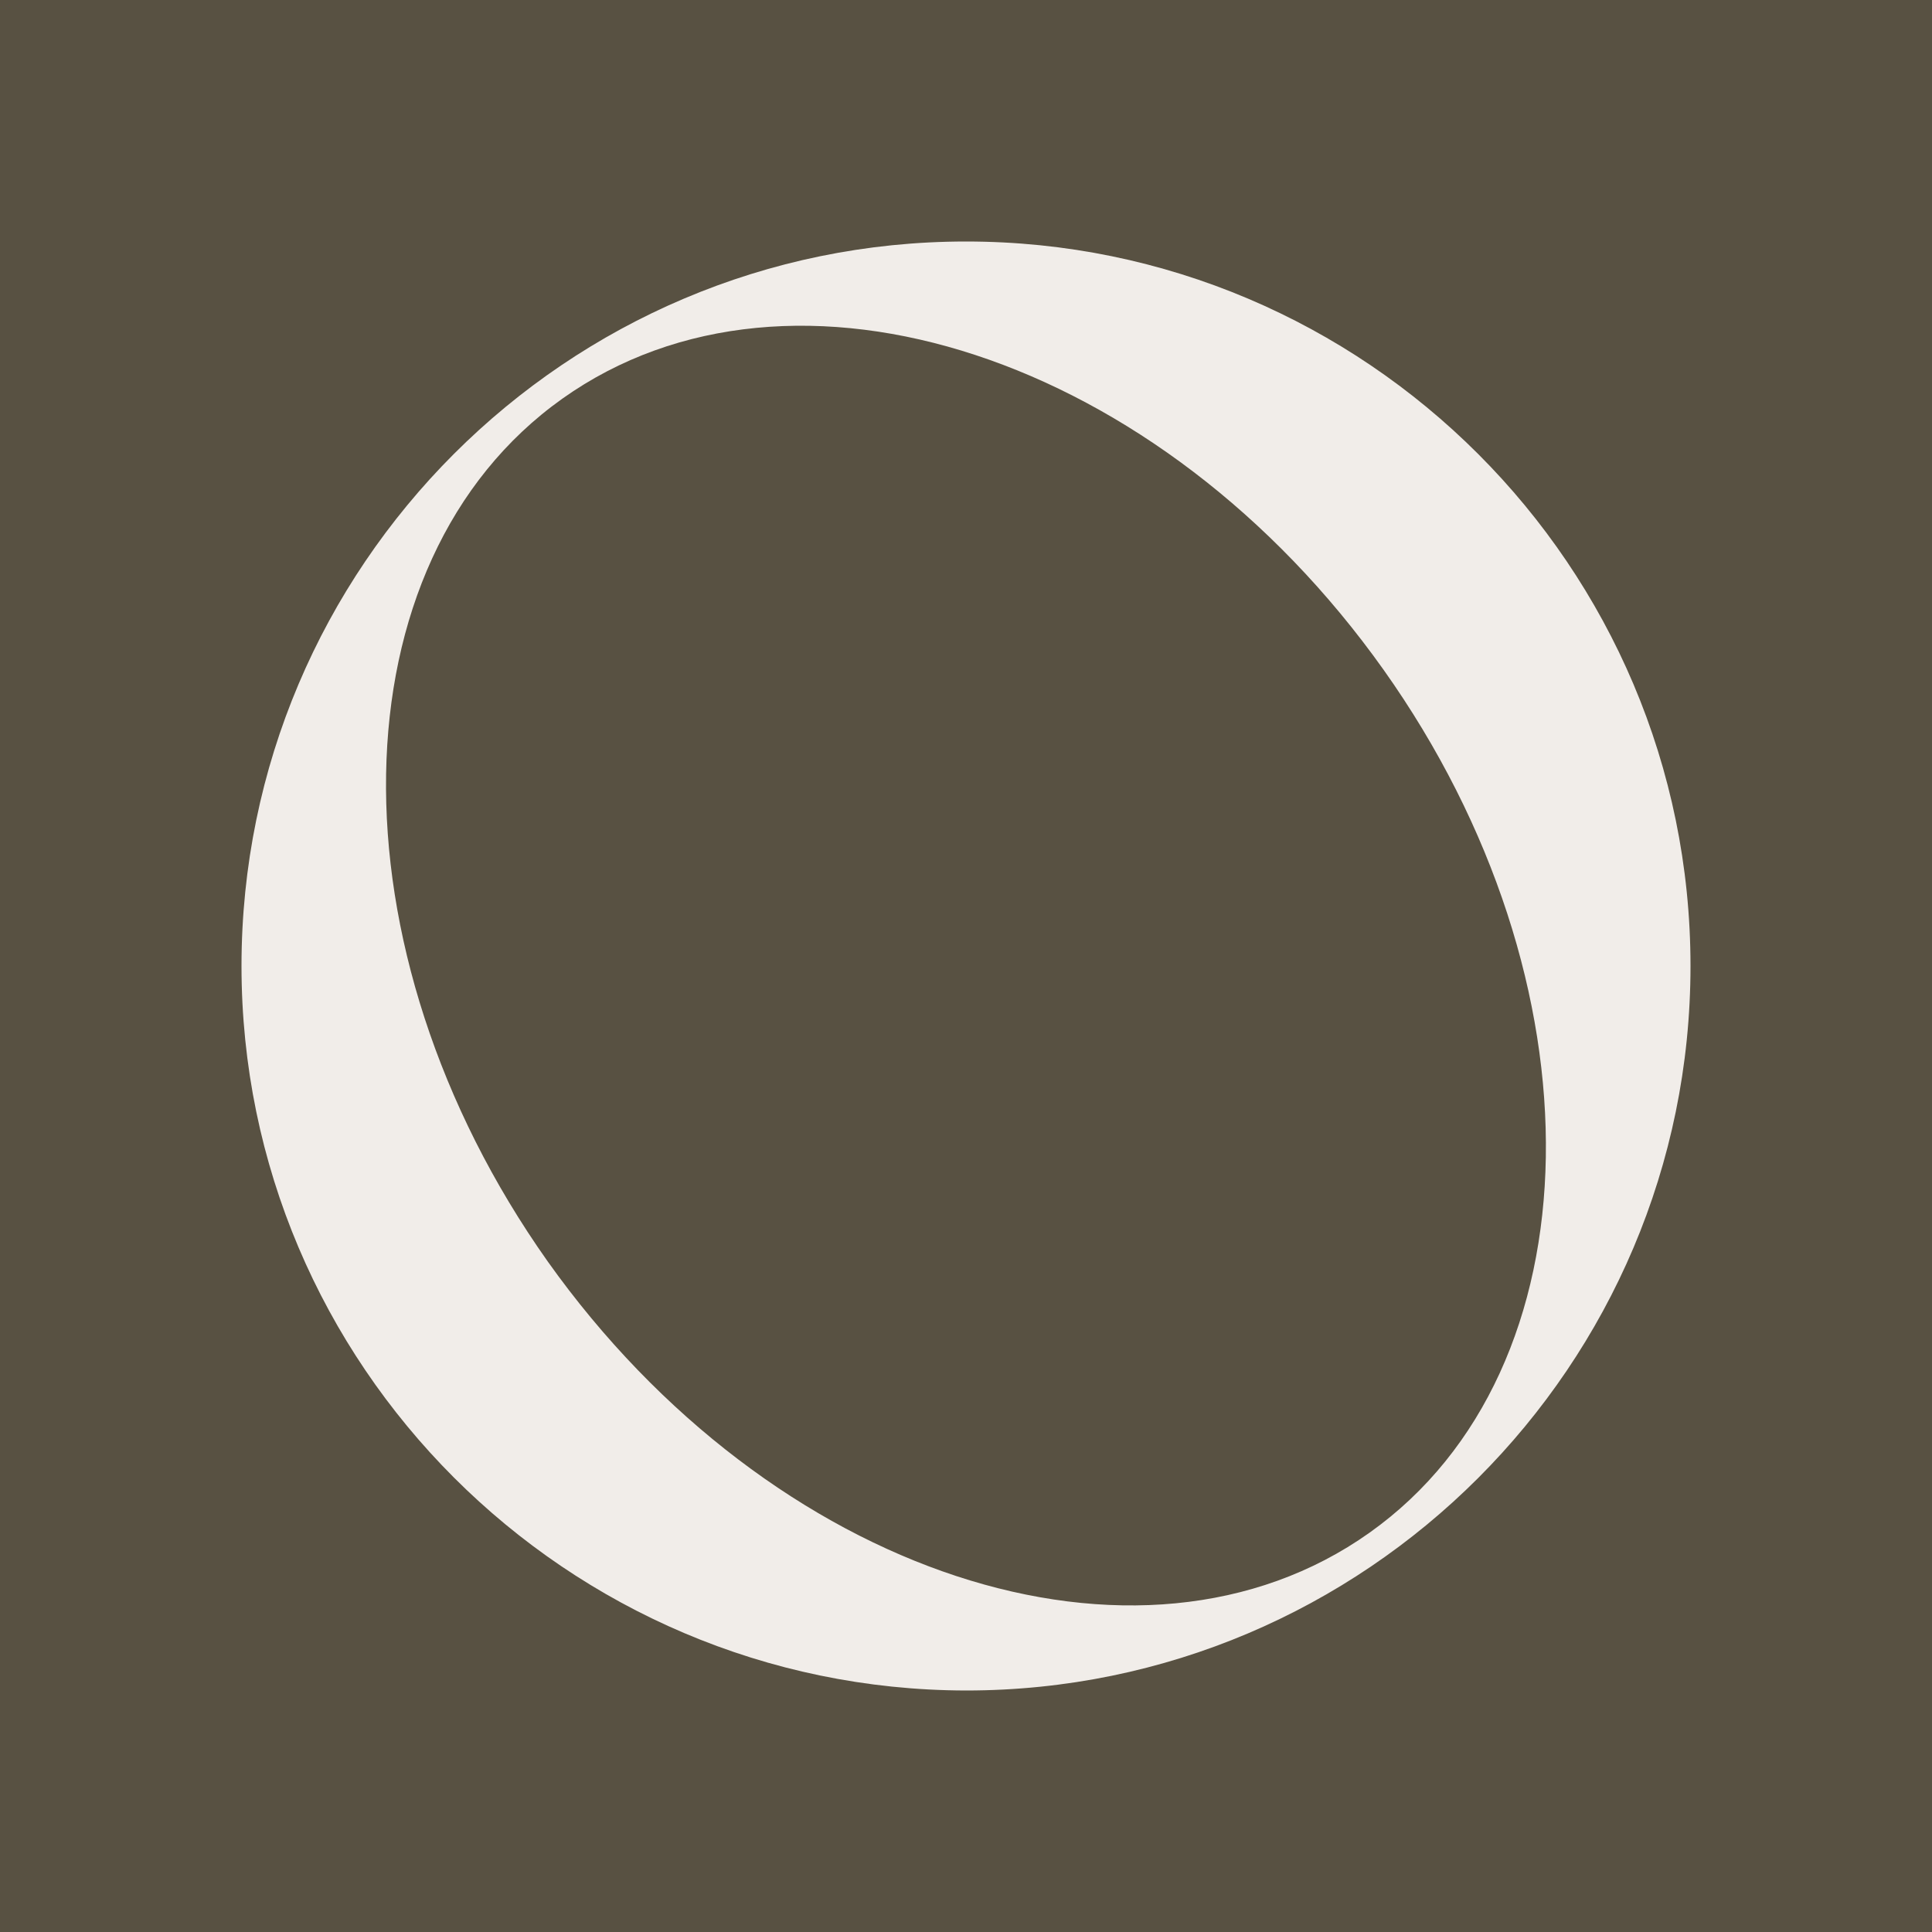
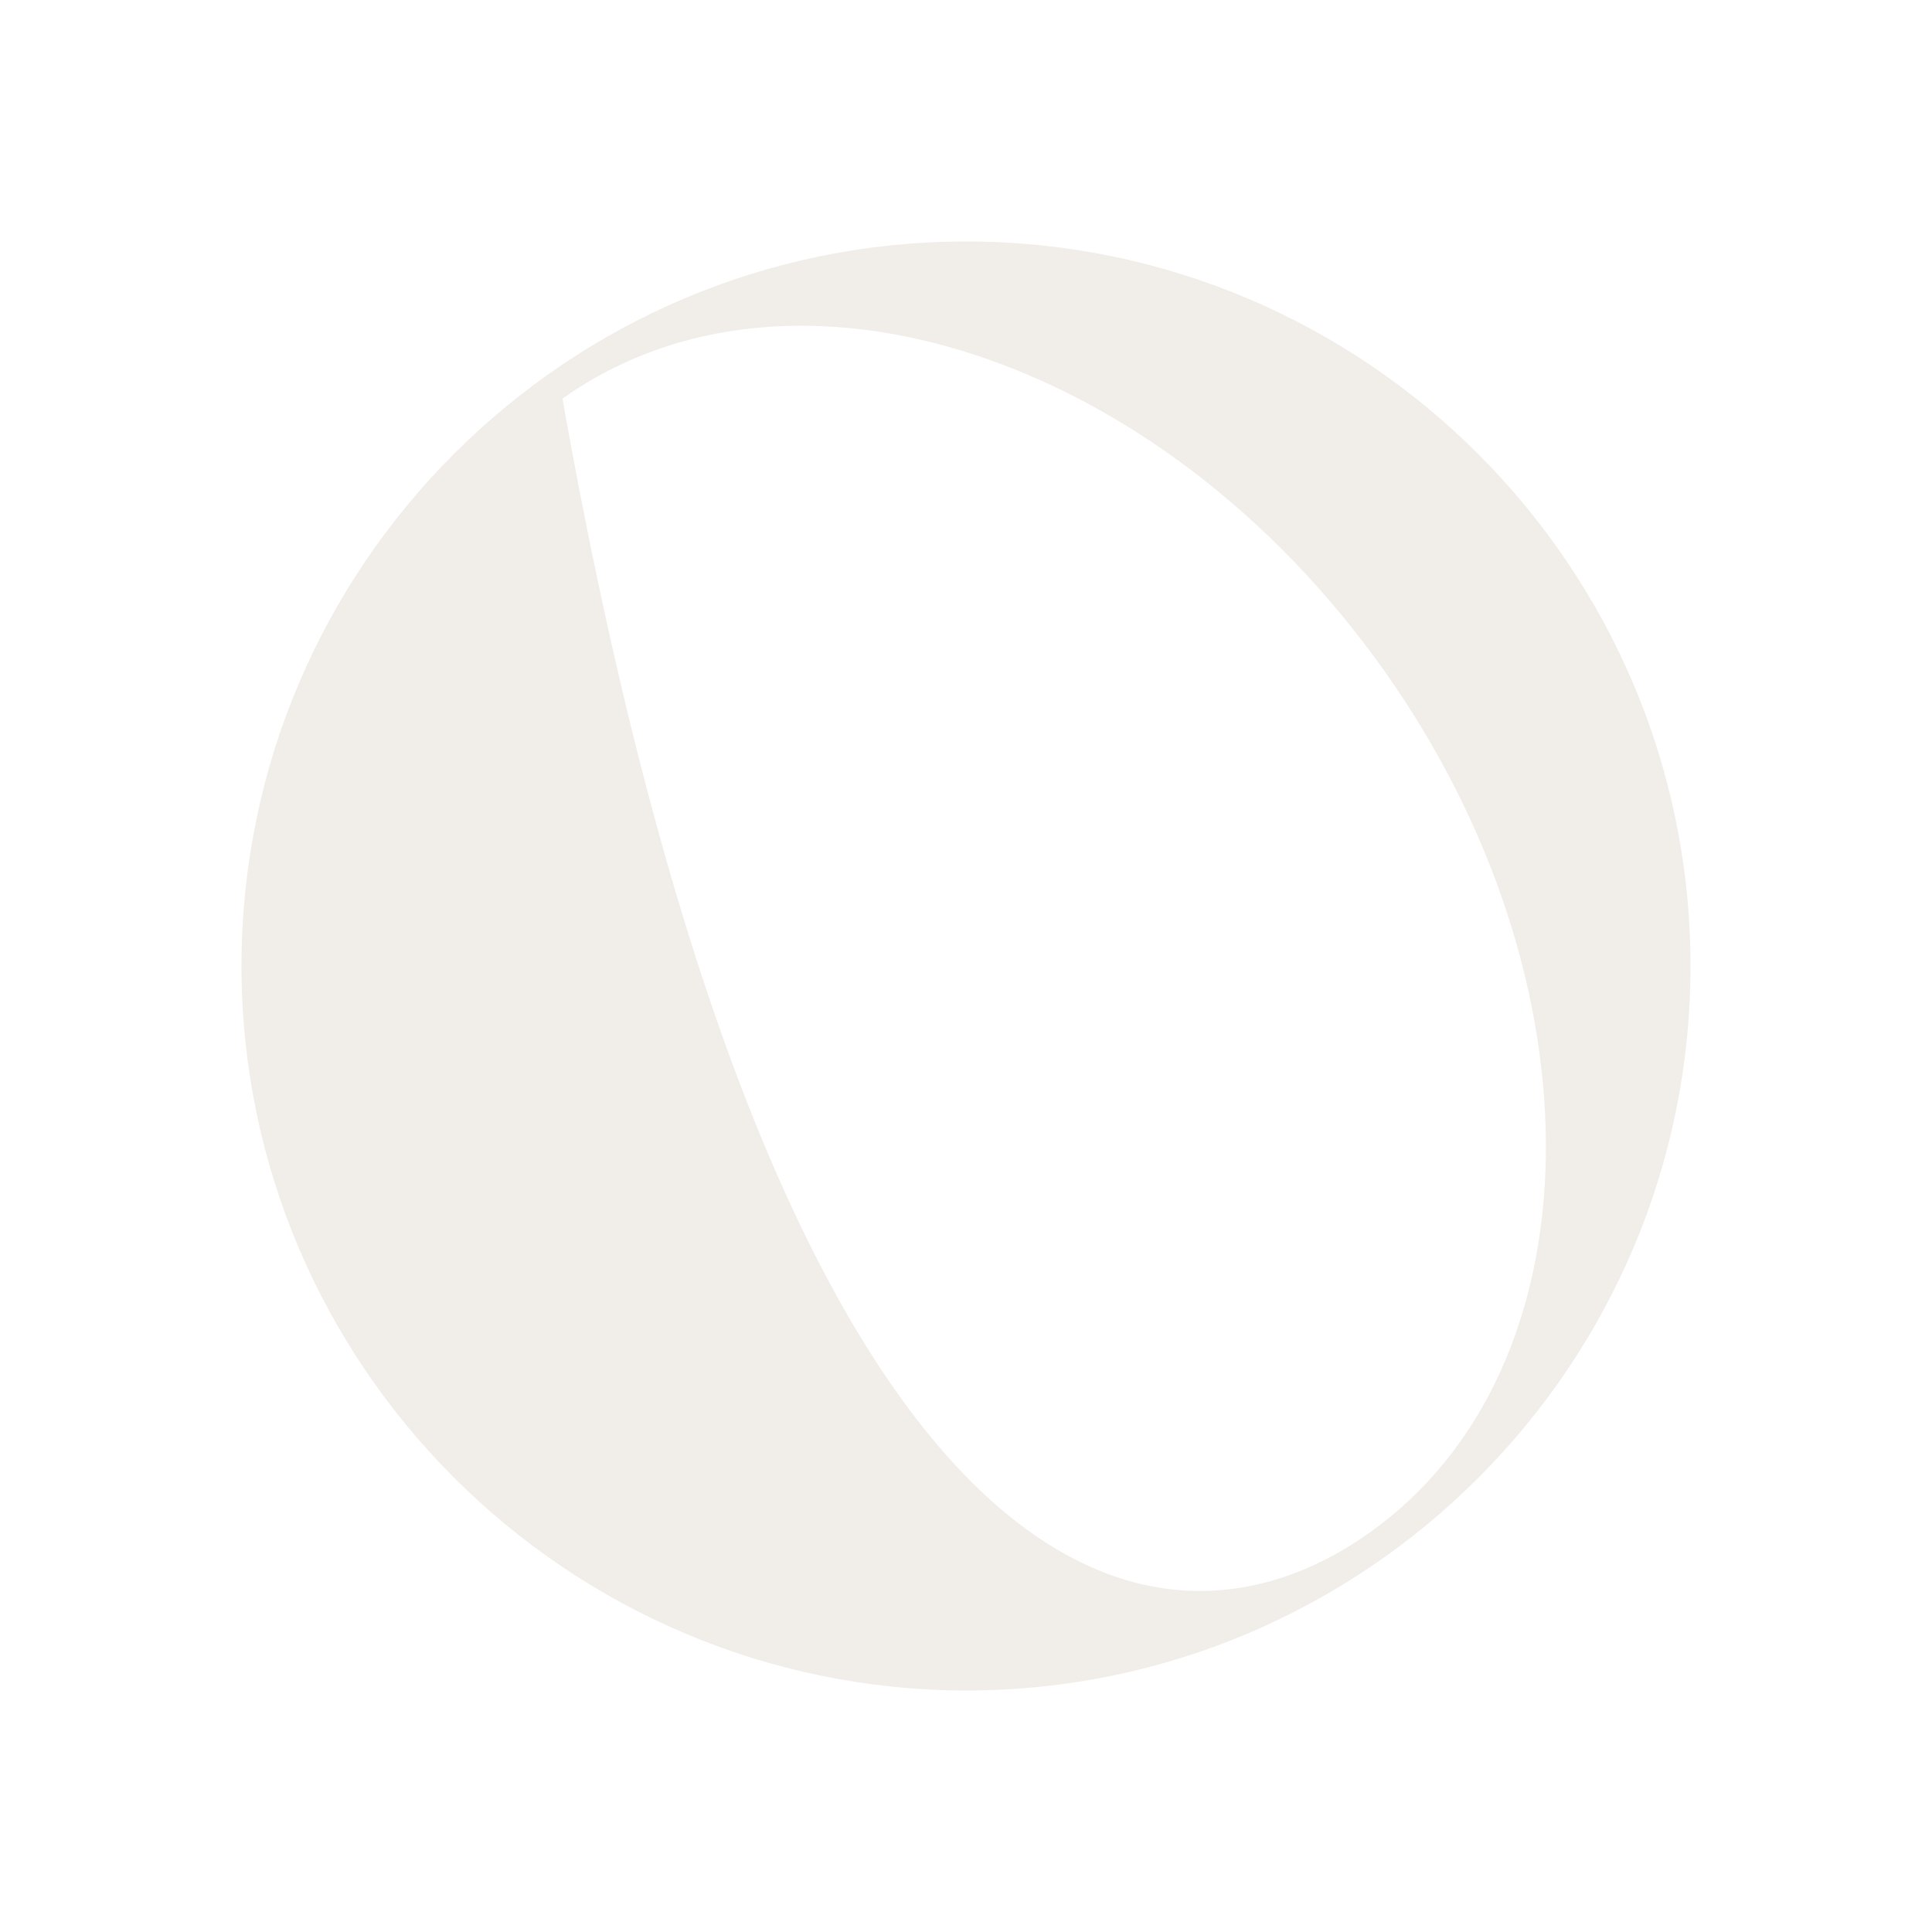
<svg xmlns="http://www.w3.org/2000/svg" width="16" height="16" viewBox="0 0 16 16" fill="none">
-   <rect width="16" height="16" fill="#585142" />
-   <path d="M14 8C14 11.309 11.309 14 8 14C4.691 13.994 2 11.303 2 8C2 4.691 4.691 2 8 2C11.309 2 14 4.691 14 8ZM11.459 5.548C9.607 2.94 6.56 1.95 4.658 3.301C2.756 4.652 2.706 7.861 4.536 10.447C6.387 13.049 9.44 14.044 11.342 12.693C13.244 11.342 13.294 8.133 11.459 5.548Z" fill="#F1EDE9" />
+   <path d="M14 8C14 11.309 11.309 14 8 14C4.691 13.994 2 11.303 2 8C2 4.691 4.691 2 8 2C11.309 2 14 4.691 14 8ZM11.459 5.548C9.607 2.94 6.56 1.95 4.658 3.301C6.387 13.049 9.44 14.044 11.342 12.693C13.244 11.342 13.294 8.133 11.459 5.548Z" fill="#F1EDE9" />
</svg>